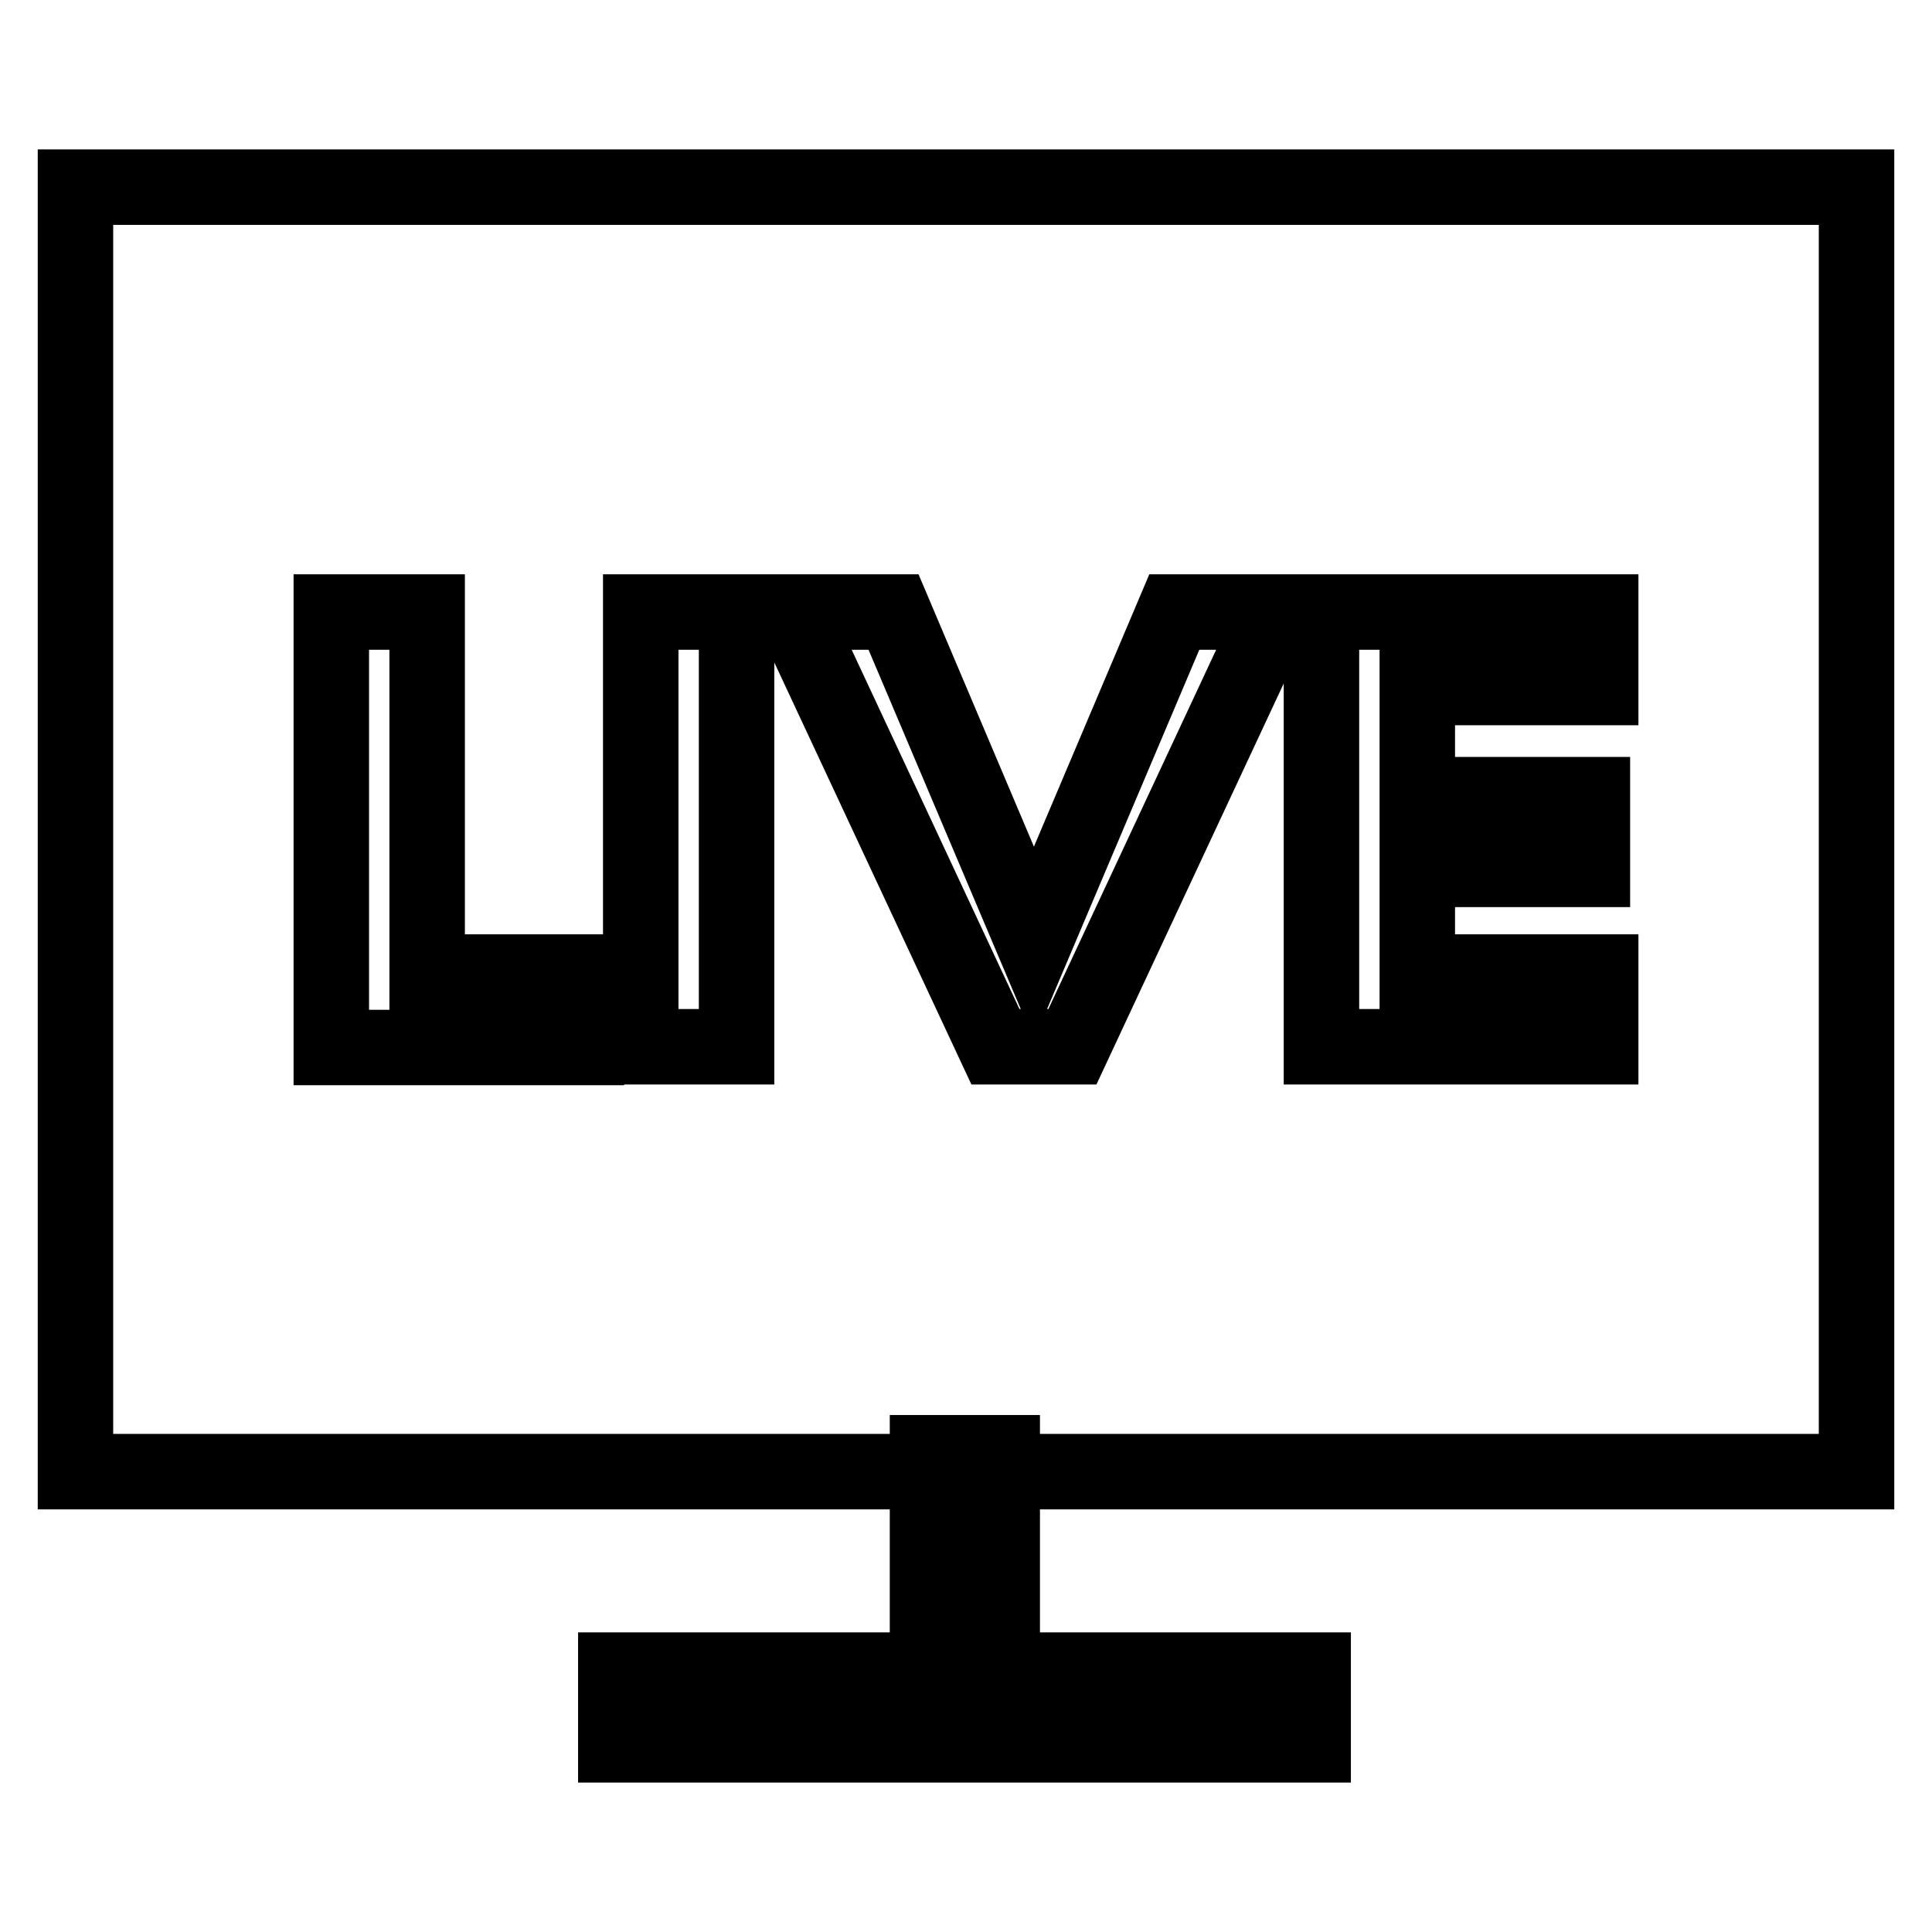
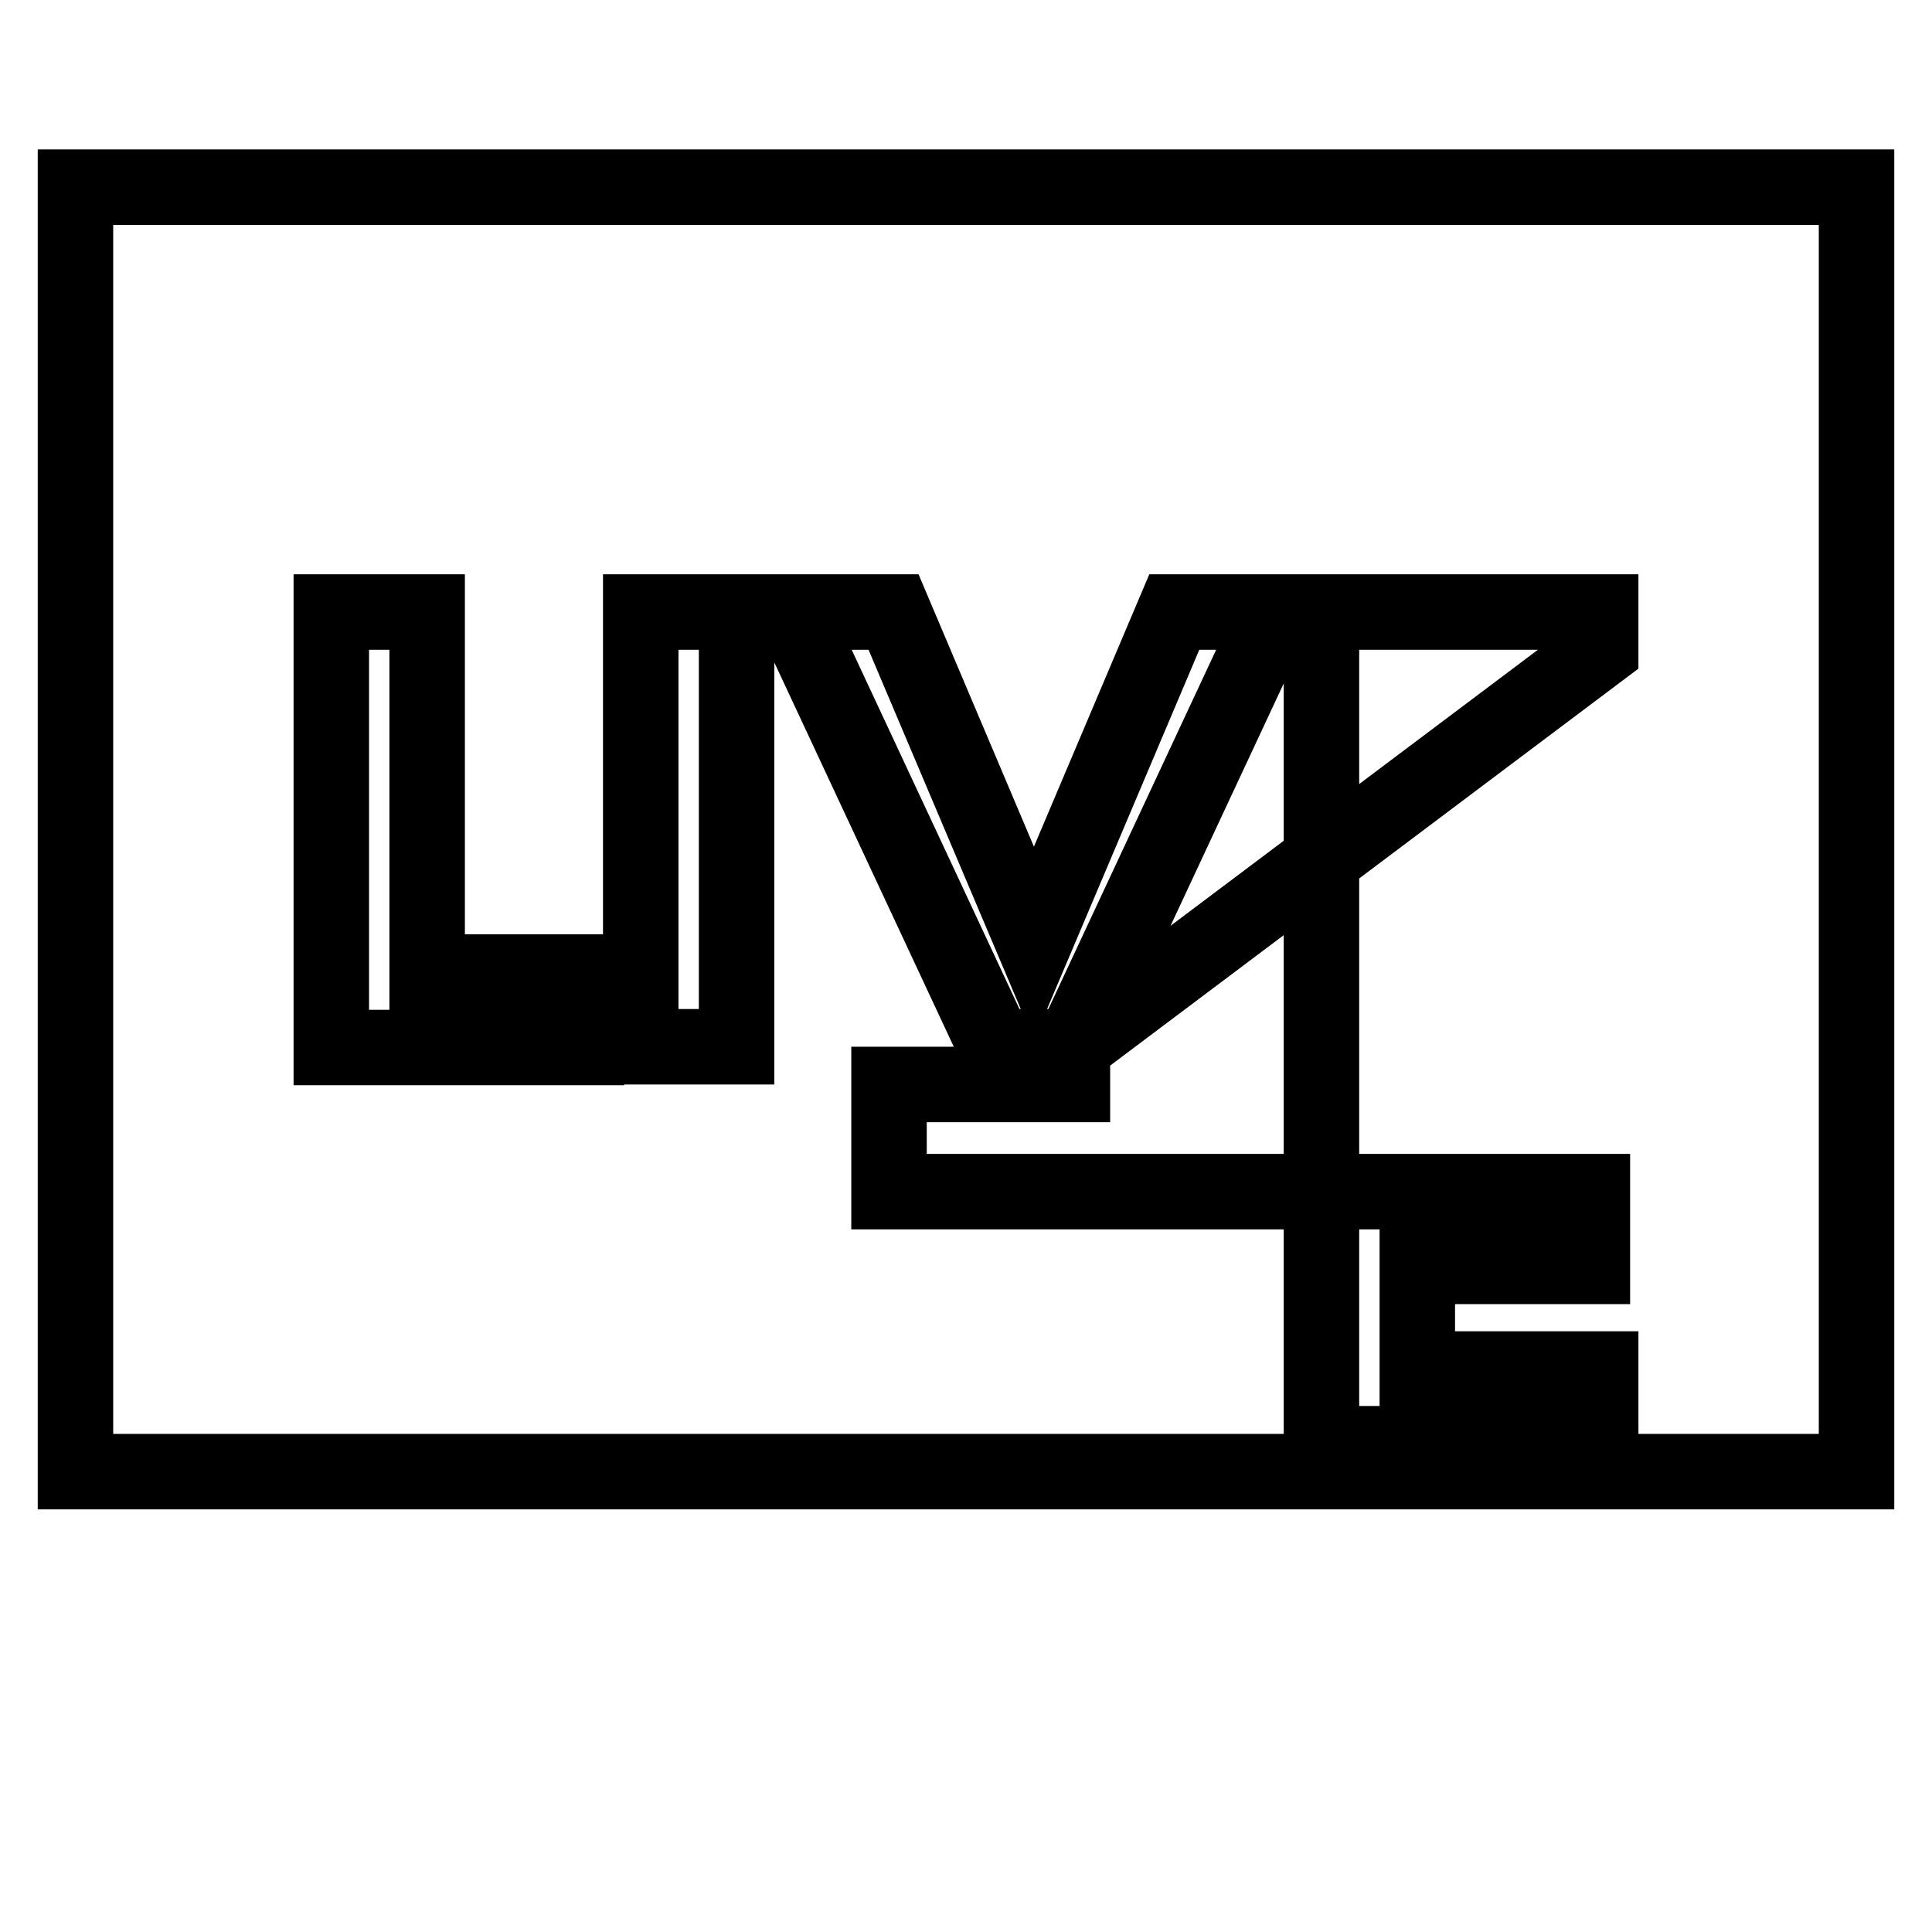
<svg xmlns="http://www.w3.org/2000/svg" version="1.1" x="0px" y="0px" viewBox="0 0 256 256" enable-background="new 0 0 256 256" xml:space="preserve">
  <g>
-     <path stroke-width="10" fill-opacity="0" stroke="#000000" d="M10,24.8V195h236V24.8H10z M77.7,133.8v5H43.9V81.1h12.7v47.7h21.1V133.8z M97.6,138.7H84.9V81.1h12.7 V138.7z M142.1,138.7h-10.2l-26.9-57.6h13.4l18.6,43.9l18.6-43.9h13.4L142.1,138.7z M212.1,86.1v5h-24.3v14.2H211v9.9h-23.2v13.6 h24.3v9.9h-37V81.1h37V86.1L212.1,86.1z" />
-     <path stroke-width="10" fill-opacity="0" stroke="#000000" d="M122.9,192.5h9.9v31.4h-9.9V192.5z" />
-     <path stroke-width="10" fill-opacity="0" stroke="#000000" d="M81.6,221.3h92.4v9.9H81.6V221.3z" />
+     <path stroke-width="10" fill-opacity="0" stroke="#000000" d="M10,24.8V195h236V24.8H10z M77.7,133.8v5H43.9V81.1h12.7v47.7h21.1V133.8z M97.6,138.7H84.9V81.1h12.7 V138.7z M142.1,138.7h-10.2l-26.9-57.6h13.4l18.6,43.9l18.6-43.9h13.4L142.1,138.7z v5h-24.3v14.2H211v9.9h-23.2v13.6 h24.3v9.9h-37V81.1h37V86.1L212.1,86.1z" />
  </g>
</svg>